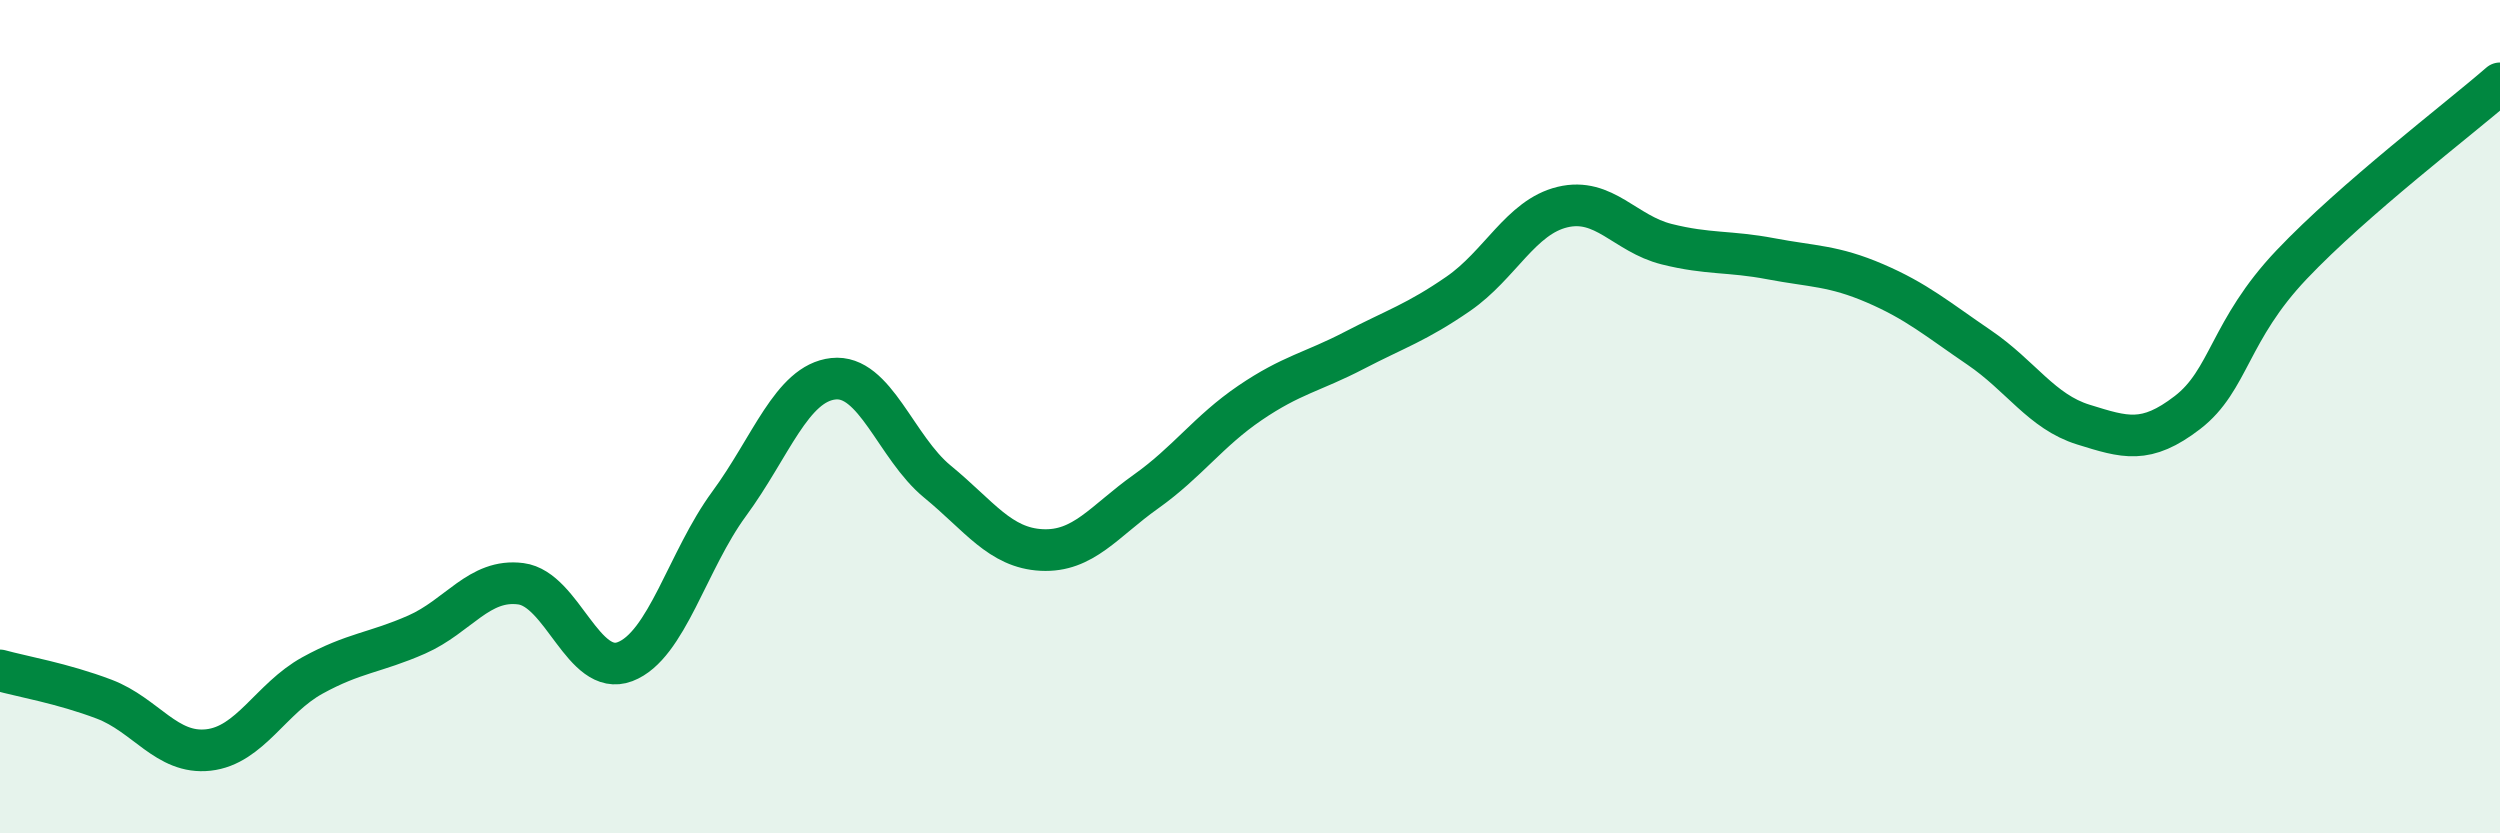
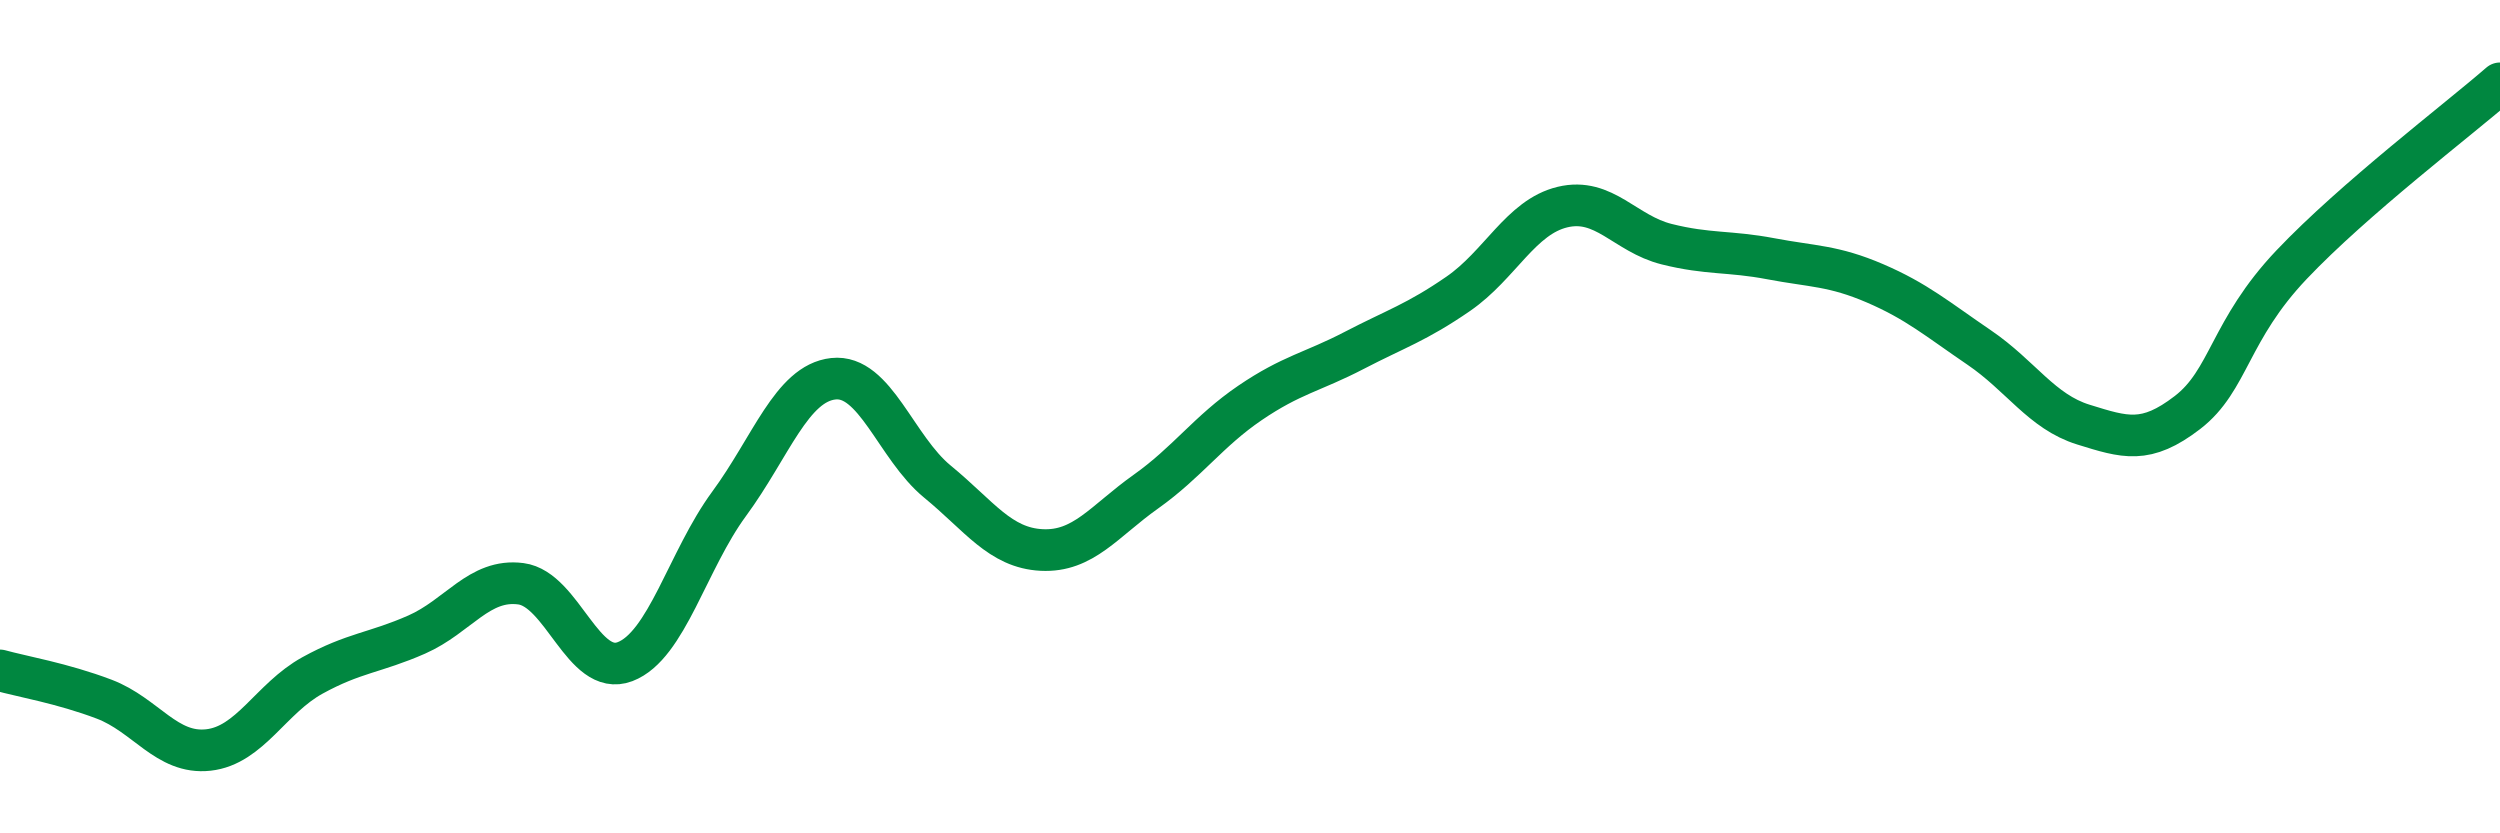
<svg xmlns="http://www.w3.org/2000/svg" width="60" height="20" viewBox="0 0 60 20">
-   <path d="M 0,16.09 C 0.5,16.23 1.5,16.4 2.5,16.78 C 3.5,17.16 4,18.11 5,18 C 6,17.89 6.5,16.76 7.5,16.21 C 8.5,15.66 9,15.67 10,15.23 C 11,14.79 11.5,13.88 12.5,14.01 C 13.5,14.14 14,16.26 15,15.88 C 16,15.5 16.5,13.45 17.5,12.09 C 18.5,10.73 19,9.2 20,9.09 C 21,8.98 21.5,10.74 22.5,11.56 C 23.5,12.38 24,13.15 25,13.2 C 26,13.25 26.5,12.51 27.5,11.8 C 28.5,11.09 29,10.35 30,9.67 C 31,8.99 31.5,8.93 32.5,8.41 C 33.5,7.89 34,7.74 35,7.05 C 36,6.36 36.5,5.21 37.5,4.97 C 38.5,4.73 39,5.61 40,5.86 C 41,6.11 41.5,6.02 42.5,6.21 C 43.5,6.4 44,6.37 45,6.8 C 46,7.23 46.5,7.66 47.5,8.34 C 48.5,9.02 49,9.88 50,10.19 C 51,10.5 51.5,10.67 52.5,9.9 C 53.5,9.13 53.5,7.93 55,6.35 C 56.5,4.77 59,2.87 60,2L60 20L0 20Z" fill="#008740" opacity="0.1" stroke-linecap="round" stroke-linejoin="round" />
  <path d="M 0,16.09 C 0.5,16.23 1.5,16.4 2.5,16.78 C 3.5,17.16 4,18.11 5,18 C 6,17.89 6.5,16.76 7.5,16.21 C 8.5,15.66 9,15.67 10,15.23 C 11,14.79 11.5,13.88 12.5,14.01 C 13.5,14.14 14,16.26 15,15.88 C 16,15.5 16.5,13.45 17.5,12.09 C 18.5,10.73 19,9.2 20,9.09 C 21,8.98 21.5,10.74 22.5,11.56 C 23.5,12.38 24,13.15 25,13.2 C 26,13.25 26.5,12.51 27.5,11.8 C 28.5,11.09 29,10.35 30,9.67 C 31,8.99 31.5,8.93 32.5,8.41 C 33.5,7.89 34,7.74 35,7.05 C 36,6.36 36.5,5.21 37.5,4.97 C 38.5,4.73 39,5.61 40,5.86 C 41,6.11 41.5,6.02 42.5,6.21 C 43.5,6.4 44,6.37 45,6.8 C 46,7.23 46.5,7.66 47.5,8.34 C 48.5,9.02 49,9.88 50,10.19 C 51,10.5 51.5,10.67 52.5,9.9 C 53.5,9.13 53.5,7.93 55,6.35 C 56.5,4.77 59,2.87 60,2" stroke="#008740" stroke-width="1" fill="none" stroke-linecap="round" stroke-linejoin="round" />
</svg>